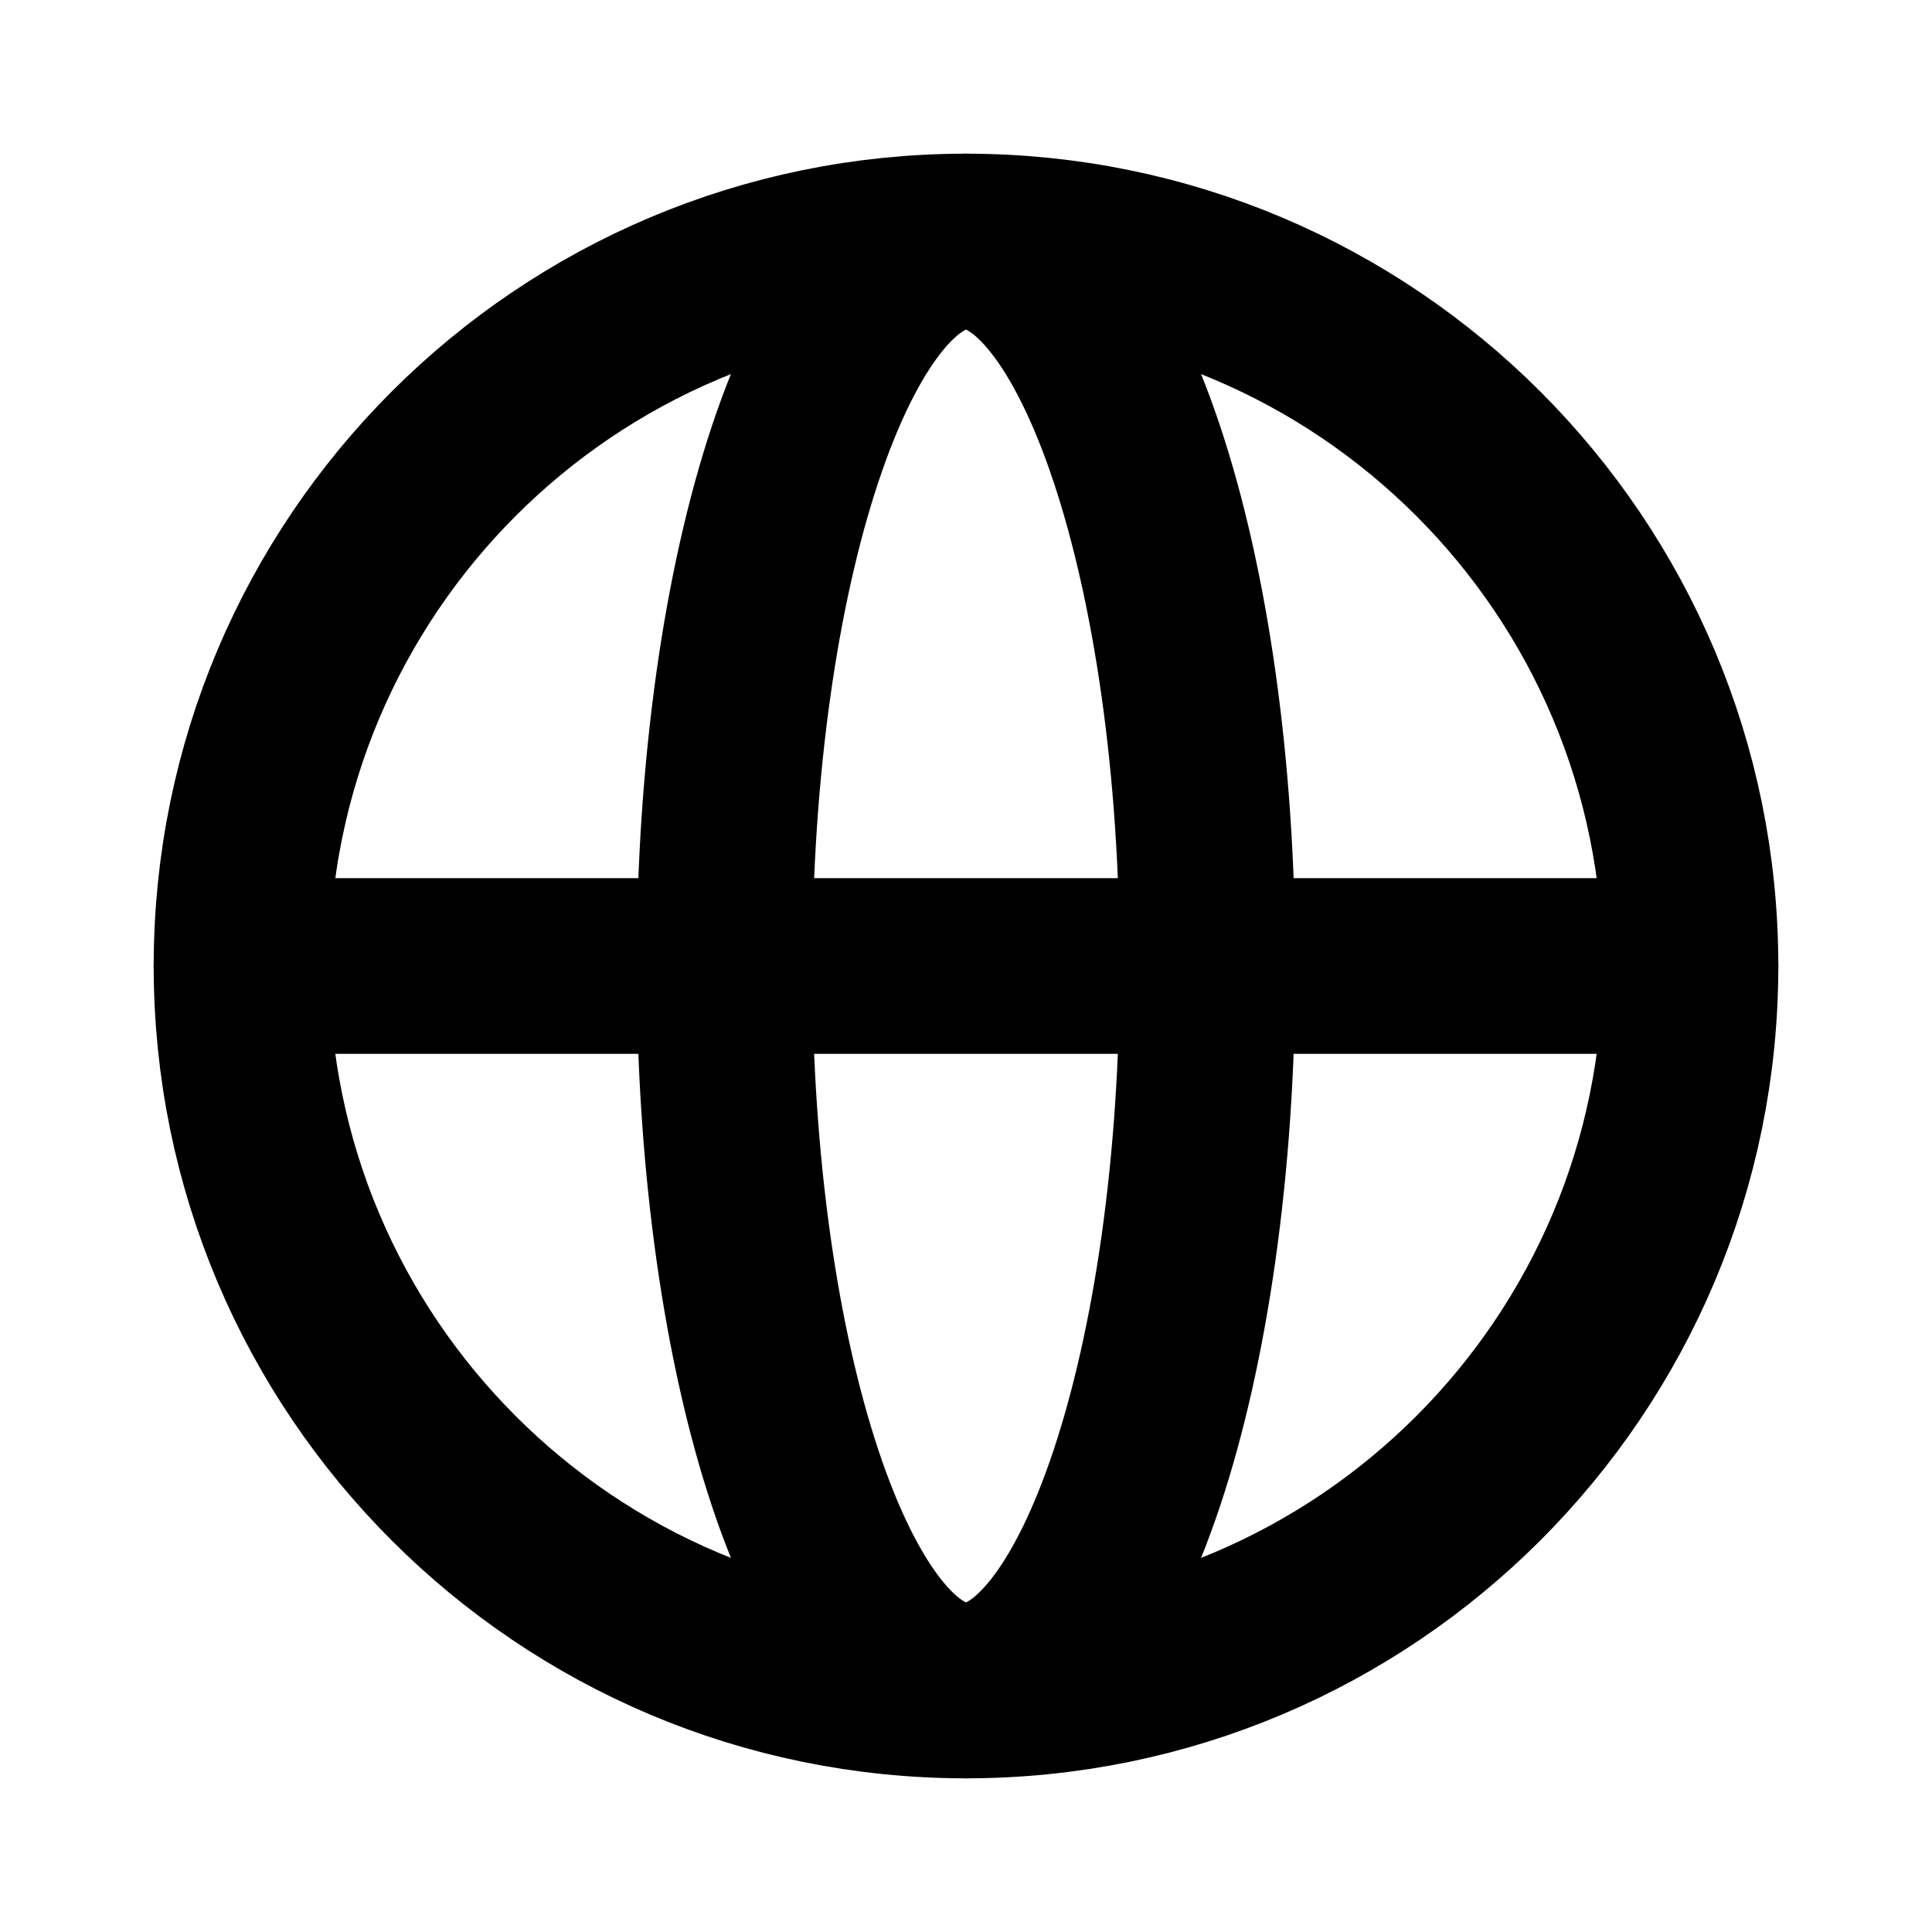
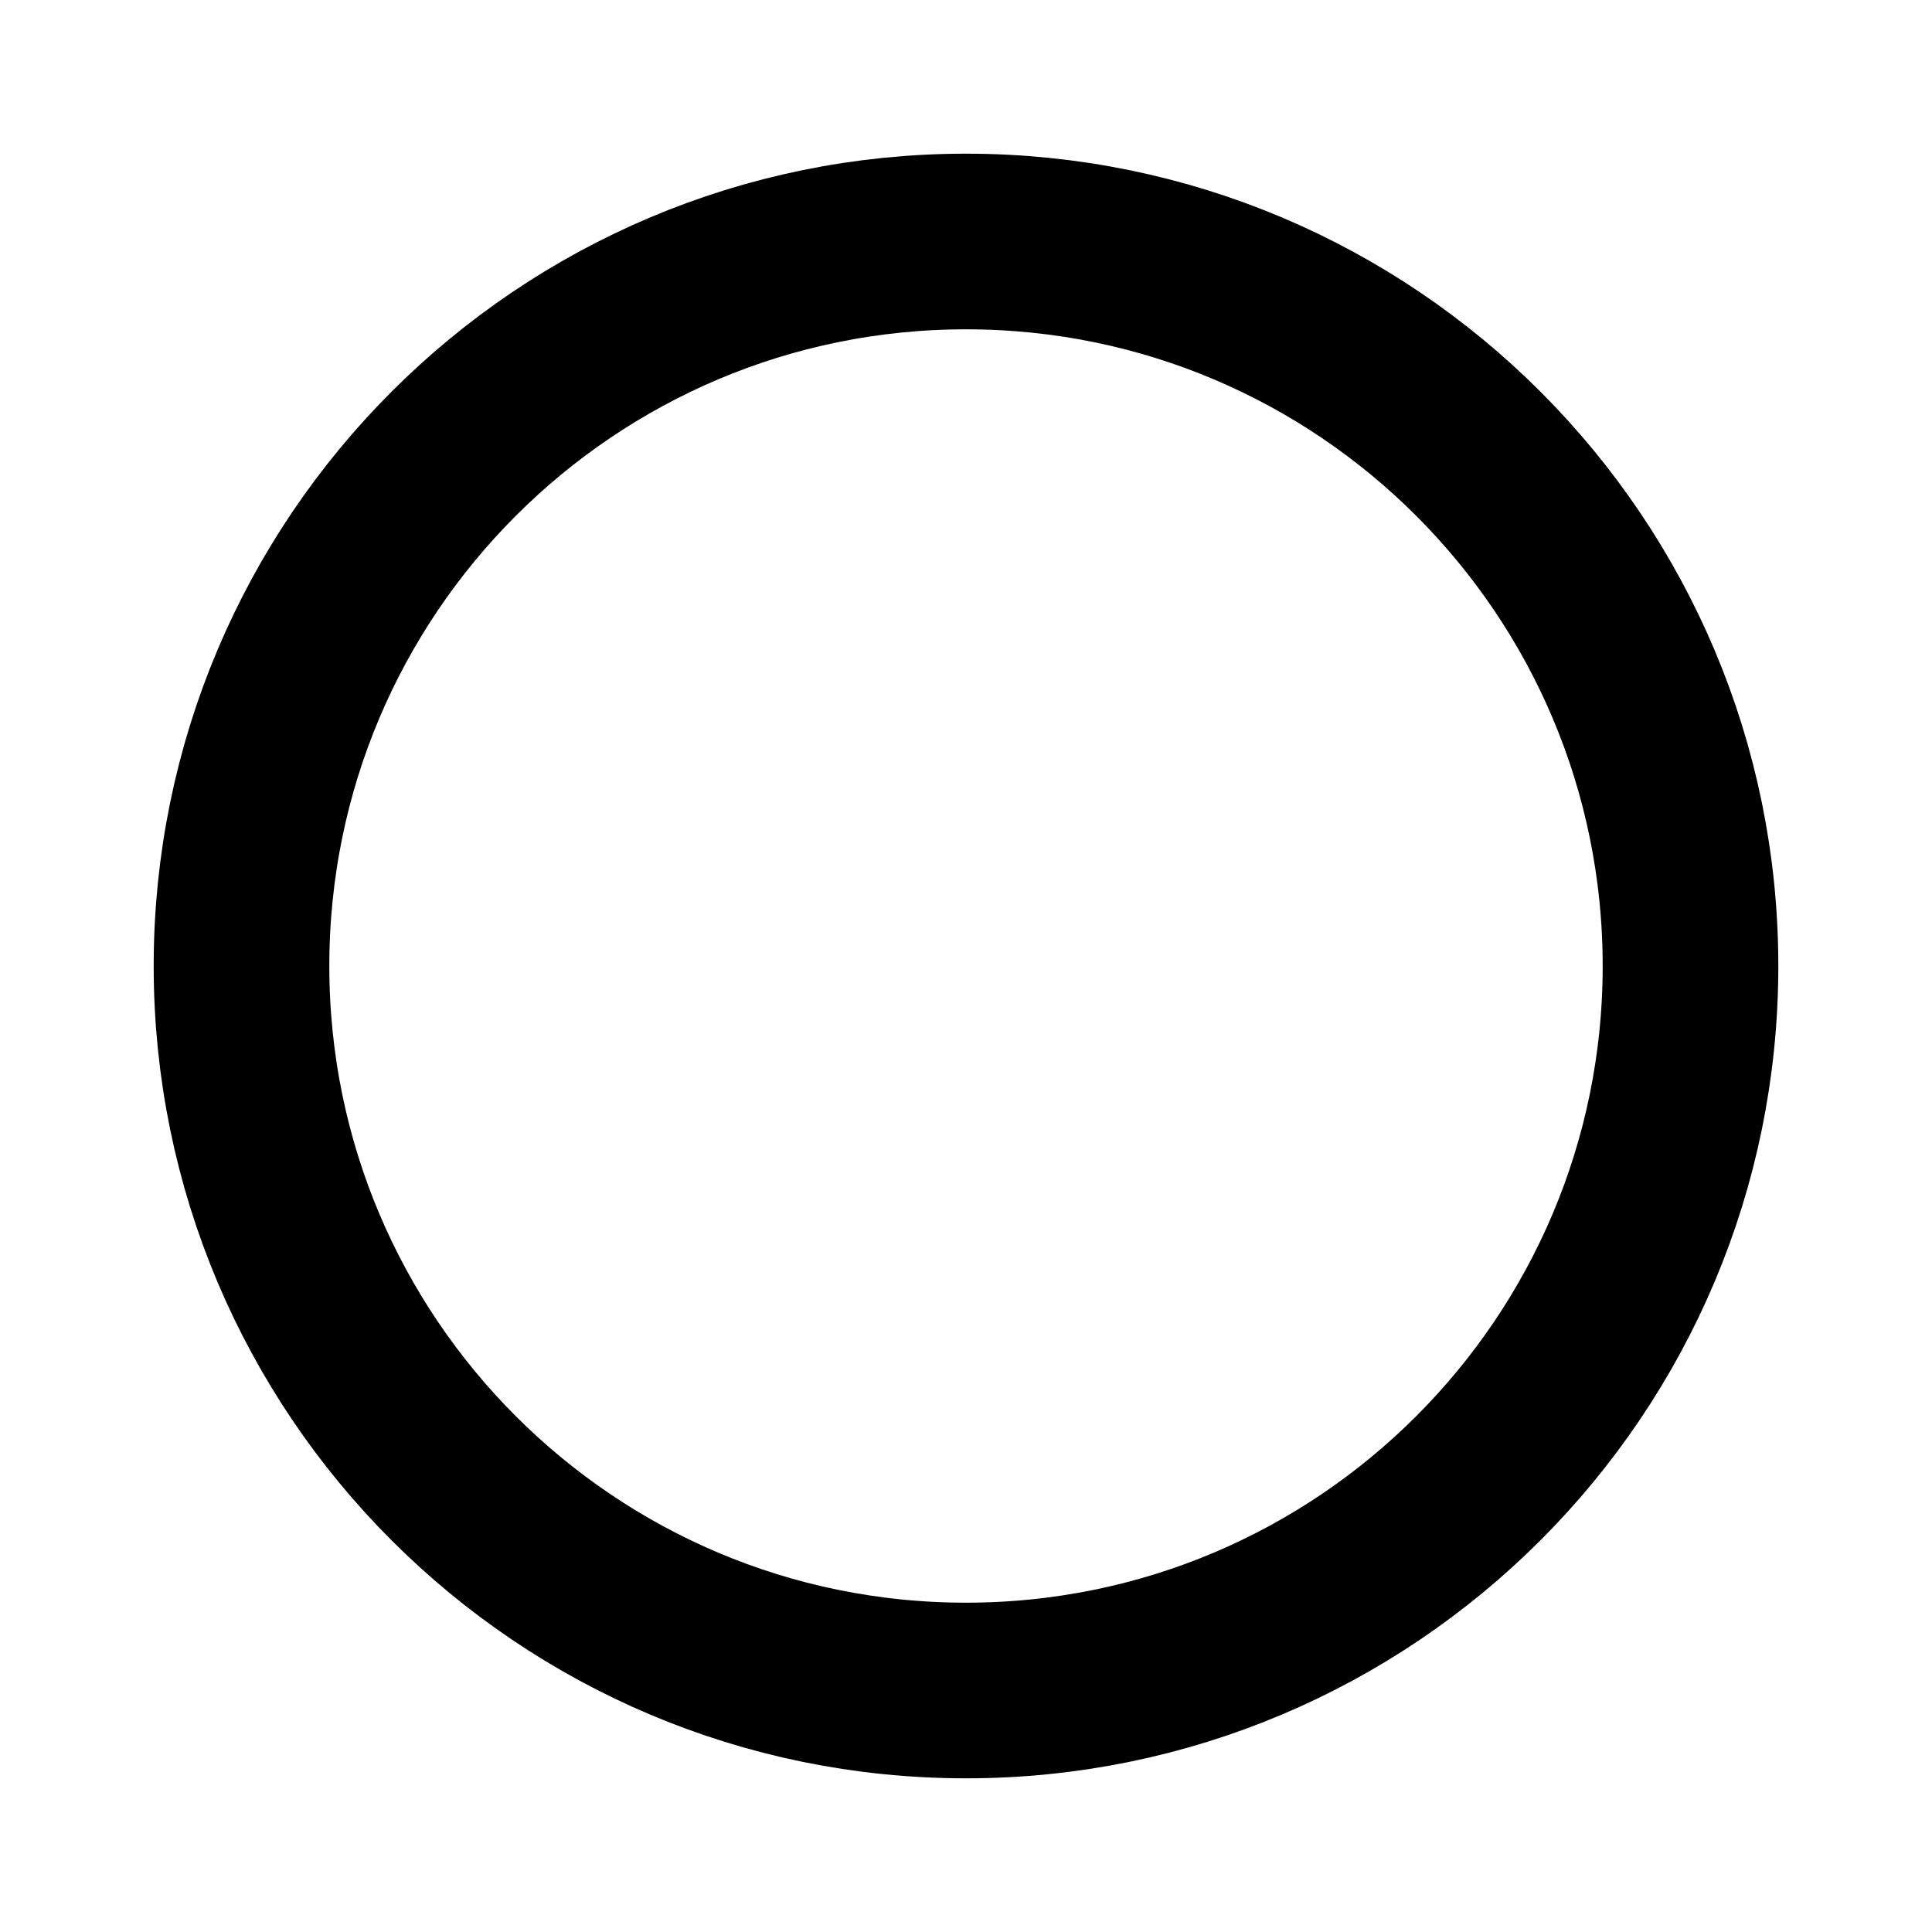
<svg xmlns="http://www.w3.org/2000/svg" width="22" height="22" viewBox="0 0 22 22" fill="none">
  <g id="Navigation / Globe">
    <path id="Vector" d="M11 19.25C15.556 19.25 19.25 15.556 19.25 11C19.25 6.444 15.556 2.75 11 2.75C6.444 2.75 2.75 6.444 2.75 11C2.75 15.556 6.444 19.25 11 19.25Z" stroke="black" stroke-width="2" stroke-miterlimit="10" stroke-linecap="round" stroke-linejoin="round" />
-     <path id="Vector_2" d="M2.75 11H19.25" stroke="black" stroke-width="2" stroke-linecap="round" stroke-linejoin="round" />
-     <path id="Vector_3" d="M11 19.25C12.519 19.25 13.75 15.556 13.75 11C13.75 6.444 12.519 2.75 11 2.75C9.481 2.75 8.25 6.444 8.25 11C8.25 15.556 9.481 19.25 11 19.25Z" stroke="black" stroke-width="2" stroke-miterlimit="10" stroke-linecap="round" stroke-linejoin="round" />
  </g>
</svg>